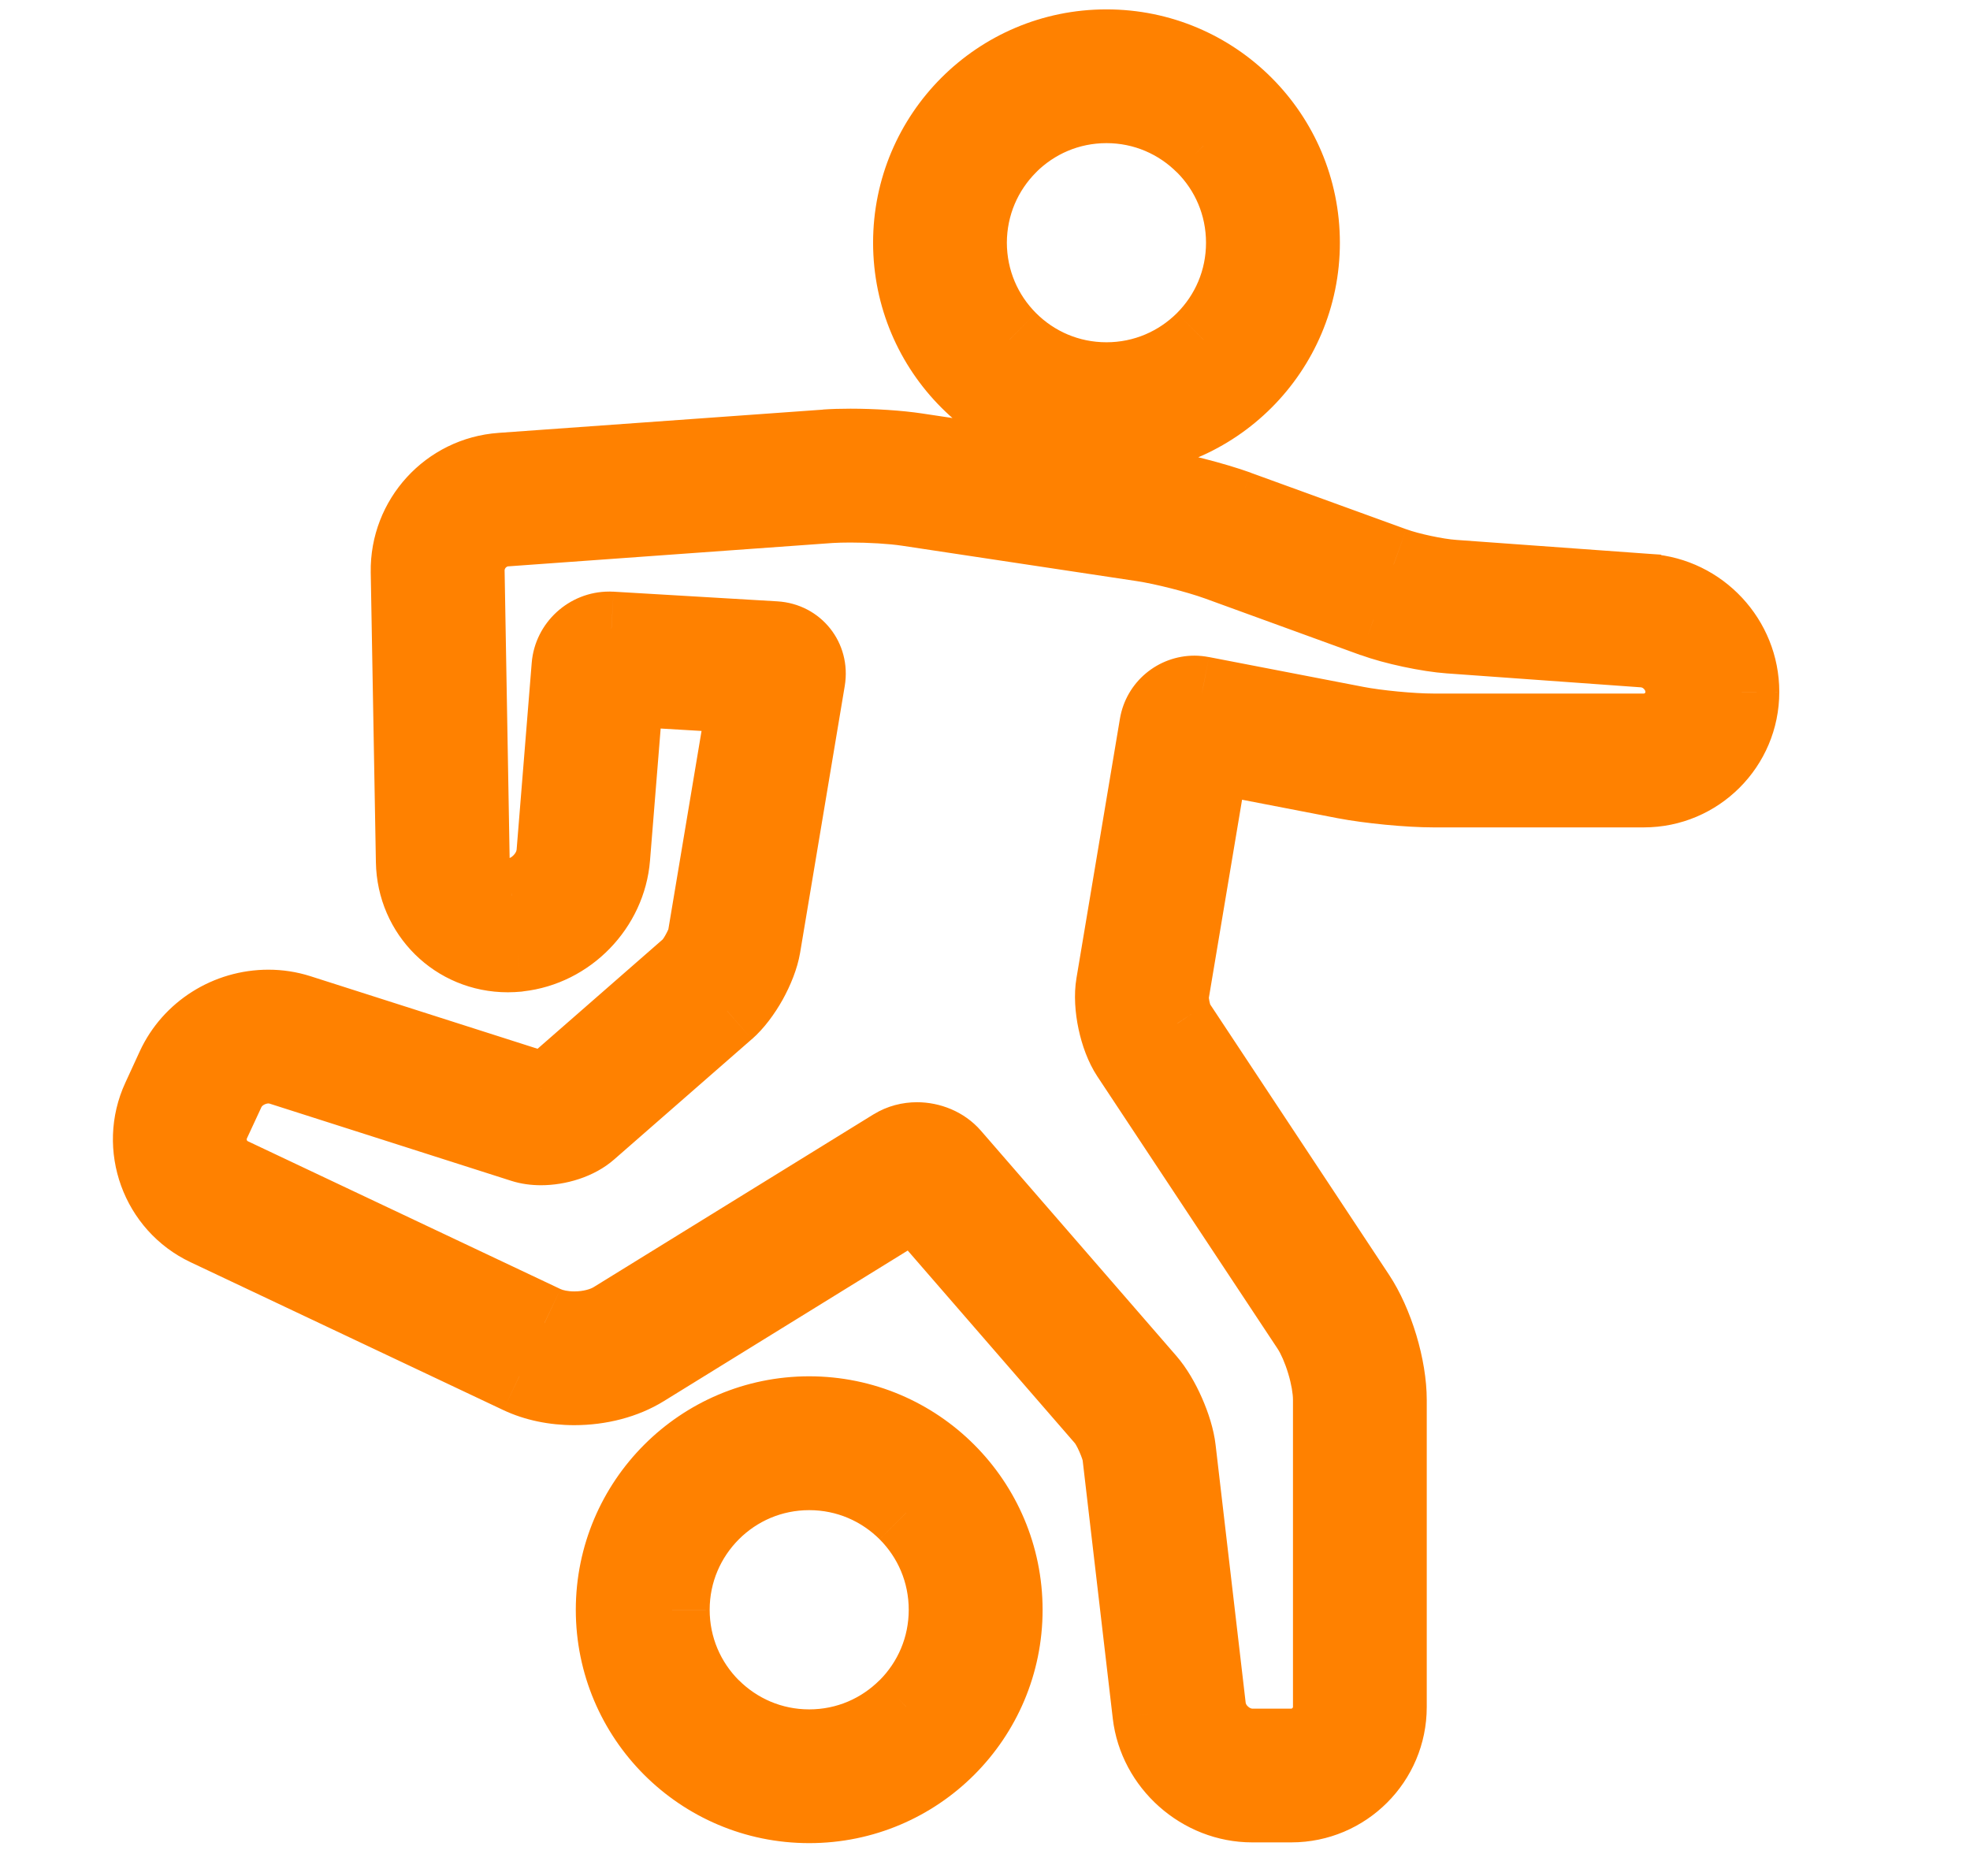
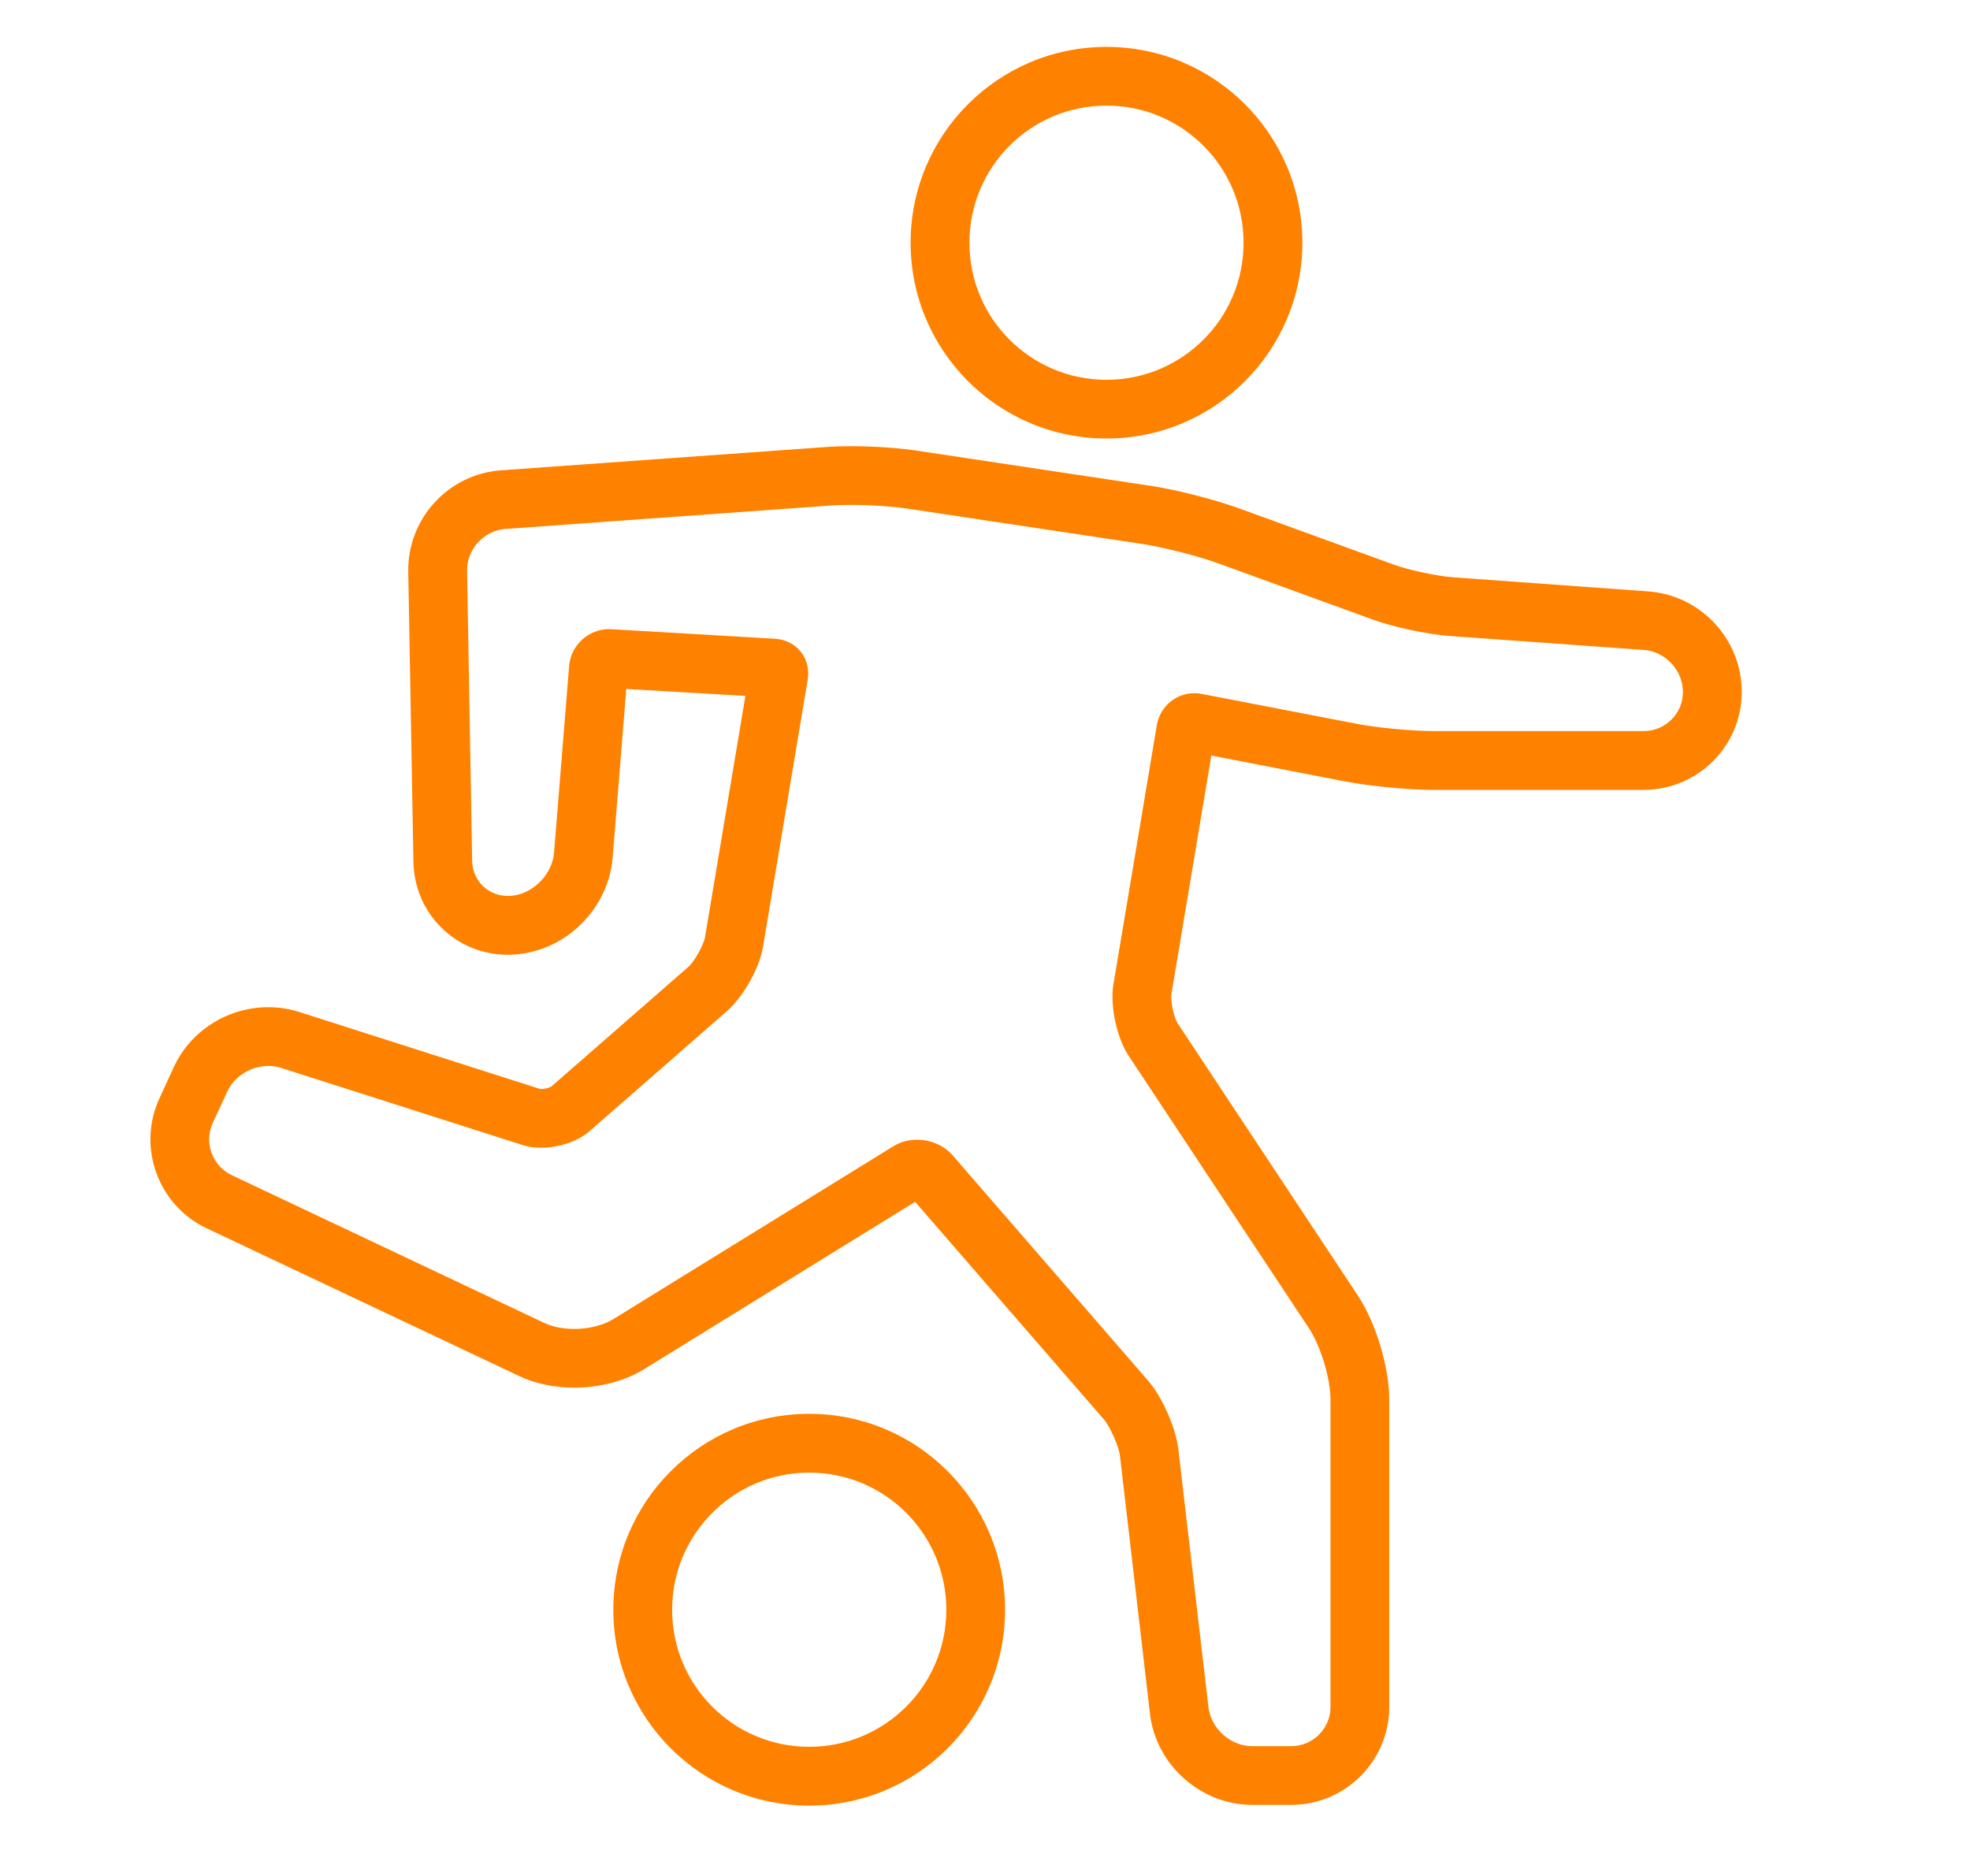
<svg xmlns="http://www.w3.org/2000/svg" width="21" height="20" viewBox="0 0 21 20" fill="none">
  <mask id="path-1-outside-1_4574_11291" maskUnits="userSpaceOnUse" x="0.604" y="-0.5" width="19" height="21" fill="black">
-     <rect fill="white" x="0.604" y="-0.5" width="19" height="21" />
-     <path fill-rule="evenodd" clip-rule="evenodd" d="M11.795 4.675C12.949 4.675 13.883 3.741 13.883 2.588C13.883 1.435 12.949 0.5 11.795 0.5C10.641 0.5 9.707 1.435 9.707 2.588C9.708 3.741 10.641 4.675 11.795 4.675ZM10.761 1.554C11.027 1.289 11.39 1.126 11.795 1.126C12.2 1.126 12.563 1.289 12.829 1.554C13.094 1.82 13.256 2.183 13.256 2.588C13.256 2.993 13.094 3.356 12.829 3.621C12.563 3.886 12.2 4.049 11.795 4.049C11.39 4.049 11.027 3.886 10.761 3.621C10.496 3.356 10.334 2.992 10.334 2.588C10.334 2.183 10.497 1.82 10.761 1.554H10.761ZM8.626 15.073C7.472 15.073 6.538 16.01 6.538 17.162C6.538 18.315 7.472 19.25 8.626 19.25C9.78 19.25 10.714 18.315 10.714 17.162C10.713 16.01 9.781 15.073 8.626 15.073ZM9.66 18.195C9.394 18.46 9.031 18.623 8.626 18.623C8.221 18.623 7.858 18.46 7.592 18.195C7.328 17.93 7.165 17.567 7.165 17.162C7.165 16.758 7.328 16.394 7.593 16.129C7.858 15.863 8.221 15.7 8.626 15.7C9.031 15.7 9.394 15.863 9.66 16.128C9.925 16.394 10.087 16.758 10.088 17.162C10.087 17.567 9.925 17.93 9.66 18.195ZM15.495 6.155L17.569 6.305L17.569 6.305C18.129 6.345 18.567 6.815 18.567 7.377C18.567 7.952 18.099 8.421 17.523 8.421H15.281C15.014 8.421 14.598 8.381 14.334 8.33L12.913 8.055L12.487 10.598C12.476 10.669 12.514 10.849 12.553 10.909L14.475 13.813C14.668 14.106 14.809 14.573 14.809 14.924L14.809 18.199C14.809 18.774 14.341 19.242 13.765 19.242H13.348C12.801 19.242 12.323 18.817 12.259 18.274L11.939 15.523C11.927 15.421 11.833 15.208 11.766 15.131L9.755 12.813L6.866 14.597C6.66 14.724 6.395 14.794 6.121 14.794C5.909 14.794 5.707 14.752 5.536 14.671L2.203 13.095C1.685 12.851 1.459 12.229 1.7 11.709L1.854 11.374C2.033 10.988 2.428 10.738 2.861 10.738C2.973 10.738 3.082 10.755 3.187 10.788L5.755 11.609L5.767 11.61C5.811 11.61 5.86 11.594 5.877 11.584L7.339 10.307C7.403 10.251 7.502 10.072 7.516 9.989L7.946 7.419L6.676 7.345L6.531 9.143C6.487 9.672 6.059 10.113 5.533 10.172L5.519 10.174C5.483 10.177 5.449 10.179 5.414 10.179C4.859 10.179 4.416 9.742 4.407 9.185L4.352 6.097C4.342 5.53 4.778 5.054 5.343 5.014L8.802 4.766C8.879 4.76 8.968 4.757 9.066 4.757C9.311 4.757 9.581 4.775 9.769 4.804L12.269 5.18C12.535 5.22 12.942 5.324 13.195 5.415L14.856 6.019C15.018 6.078 15.322 6.143 15.495 6.155ZM15.28 7.794H17.523L17.523 7.794C17.753 7.794 17.941 7.606 17.94 7.377C17.94 7.147 17.753 6.946 17.524 6.929L15.45 6.78C15.221 6.764 14.857 6.686 14.641 6.608L12.981 6.004C12.765 5.926 12.402 5.834 12.175 5.799L9.676 5.423C9.512 5.398 9.272 5.383 9.065 5.383C8.985 5.383 8.911 5.386 8.847 5.39L5.388 5.639C5.159 5.655 4.975 5.856 4.979 6.086L5.033 9.174C5.036 9.39 5.204 9.552 5.414 9.552L5.455 9.55L5.457 9.55C5.685 9.527 5.887 9.321 5.906 9.092L6.067 7.099C6.085 6.879 6.274 6.707 6.493 6.707L6.517 6.708L8.262 6.81C8.491 6.824 8.648 7.02 8.61 7.247L8.134 10.092C8.097 10.318 7.924 10.627 7.751 10.778L6.284 12.06C6.158 12.171 5.953 12.236 5.767 12.236C5.698 12.236 5.631 12.227 5.572 12.208L2.996 11.385C2.952 11.371 2.907 11.364 2.862 11.364C2.68 11.364 2.5 11.47 2.423 11.637L2.268 11.971C2.172 12.18 2.263 12.431 2.471 12.529L5.804 14.105C5.894 14.147 6.007 14.168 6.122 14.168C6.272 14.168 6.426 14.132 6.537 14.064L9.524 12.22C9.599 12.173 9.687 12.151 9.775 12.151C9.917 12.151 10.06 12.209 10.153 12.315L12.239 14.72C12.389 14.893 12.534 15.221 12.561 15.45L12.882 18.201C12.909 18.429 13.118 18.616 13.348 18.616H13.765C13.995 18.616 14.183 18.428 14.183 18.198V14.924C14.183 14.695 14.079 14.35 13.952 14.159L12.03 11.254C11.904 11.063 11.831 10.72 11.869 10.494L12.332 7.73C12.366 7.53 12.538 7.39 12.733 7.39C12.759 7.39 12.785 7.393 12.811 7.398L14.453 7.715C14.678 7.759 15.051 7.794 15.28 7.794Z" />
-   </mask>
+     </mask>
  <path fill-rule="evenodd" clip-rule="evenodd" d="M11.795 4.675C12.949 4.675 13.883 3.741 13.883 2.588C13.883 1.435 12.949 0.5 11.795 0.5C10.641 0.5 9.707 1.435 9.707 2.588C9.708 3.741 10.641 4.675 11.795 4.675ZM10.761 1.554C11.027 1.289 11.39 1.126 11.795 1.126C12.2 1.126 12.563 1.289 12.829 1.554C13.094 1.82 13.256 2.183 13.256 2.588C13.256 2.993 13.094 3.356 12.829 3.621C12.563 3.886 12.2 4.049 11.795 4.049C11.39 4.049 11.027 3.886 10.761 3.621C10.496 3.356 10.334 2.992 10.334 2.588C10.334 2.183 10.497 1.82 10.761 1.554H10.761ZM8.626 15.073C7.472 15.073 6.538 16.01 6.538 17.162C6.538 18.315 7.472 19.25 8.626 19.25C9.78 19.25 10.714 18.315 10.714 17.162C10.713 16.01 9.781 15.073 8.626 15.073ZM9.66 18.195C9.394 18.46 9.031 18.623 8.626 18.623C8.221 18.623 7.858 18.46 7.592 18.195C7.328 17.93 7.165 17.567 7.165 17.162C7.165 16.758 7.328 16.394 7.593 16.129C7.858 15.863 8.221 15.7 8.626 15.7C9.031 15.7 9.394 15.863 9.66 16.128C9.925 16.394 10.087 16.758 10.088 17.162C10.087 17.567 9.925 17.93 9.66 18.195ZM15.495 6.155L17.569 6.305L17.569 6.305C18.129 6.345 18.567 6.815 18.567 7.377C18.567 7.952 18.099 8.421 17.523 8.421H15.281C15.014 8.421 14.598 8.381 14.334 8.33L12.913 8.055L12.487 10.598C12.476 10.669 12.514 10.849 12.553 10.909L14.475 13.813C14.668 14.106 14.809 14.573 14.809 14.924L14.809 18.199C14.809 18.774 14.341 19.242 13.765 19.242H13.348C12.801 19.242 12.323 18.817 12.259 18.274L11.939 15.523C11.927 15.421 11.833 15.208 11.766 15.131L9.755 12.813L6.866 14.597C6.66 14.724 6.395 14.794 6.121 14.794C5.909 14.794 5.707 14.752 5.536 14.671L2.203 13.095C1.685 12.851 1.459 12.229 1.7 11.709L1.854 11.374C2.033 10.988 2.428 10.738 2.861 10.738C2.973 10.738 3.082 10.755 3.187 10.788L5.755 11.609L5.767 11.61C5.811 11.61 5.86 11.594 5.877 11.584L7.339 10.307C7.403 10.251 7.502 10.072 7.516 9.989L7.946 7.419L6.676 7.345L6.531 9.143C6.487 9.672 6.059 10.113 5.533 10.172L5.519 10.174C5.483 10.177 5.449 10.179 5.414 10.179C4.859 10.179 4.416 9.742 4.407 9.185L4.352 6.097C4.342 5.53 4.778 5.054 5.343 5.014L8.802 4.766C8.879 4.76 8.968 4.757 9.066 4.757C9.311 4.757 9.581 4.775 9.769 4.804L12.269 5.18C12.535 5.22 12.942 5.324 13.195 5.415L14.856 6.019C15.018 6.078 15.322 6.143 15.495 6.155ZM15.28 7.794H17.523L17.523 7.794C17.753 7.794 17.941 7.606 17.94 7.377C17.94 7.147 17.753 6.946 17.524 6.929L15.45 6.78C15.221 6.764 14.857 6.686 14.641 6.608L12.981 6.004C12.765 5.926 12.402 5.834 12.175 5.799L9.676 5.423C9.512 5.398 9.272 5.383 9.065 5.383C8.985 5.383 8.911 5.386 8.847 5.39L5.388 5.639C5.159 5.655 4.975 5.856 4.979 6.086L5.033 9.174C5.036 9.39 5.204 9.552 5.414 9.552L5.455 9.55L5.457 9.55C5.685 9.527 5.887 9.321 5.906 9.092L6.067 7.099C6.085 6.879 6.274 6.707 6.493 6.707L6.517 6.708L8.262 6.81C8.491 6.824 8.648 7.02 8.61 7.247L8.134 10.092C8.097 10.318 7.924 10.627 7.751 10.778L6.284 12.06C6.158 12.171 5.953 12.236 5.767 12.236C5.698 12.236 5.631 12.227 5.572 12.208L2.996 11.385C2.952 11.371 2.907 11.364 2.862 11.364C2.68 11.364 2.5 11.47 2.423 11.637L2.268 11.971C2.172 12.18 2.263 12.431 2.471 12.529L5.804 14.105C5.894 14.147 6.007 14.168 6.122 14.168C6.272 14.168 6.426 14.132 6.537 14.064L9.524 12.22C9.599 12.173 9.687 12.151 9.775 12.151C9.917 12.151 10.06 12.209 10.153 12.315L12.239 14.72C12.389 14.893 12.534 15.221 12.561 15.45L12.882 18.201C12.909 18.429 13.118 18.616 13.348 18.616H13.765C13.995 18.616 14.183 18.428 14.183 18.198V14.924C14.183 14.695 14.079 14.35 13.952 14.159L12.03 11.254C11.904 11.063 11.831 10.72 11.869 10.494L12.332 7.73C12.366 7.53 12.538 7.39 12.733 7.39C12.759 7.39 12.785 7.393 12.811 7.398L14.453 7.715C14.678 7.759 15.051 7.794 15.28 7.794Z" fill="#FF8100" />
-   <path d="M11.795 4.675L11.795 5.075H11.795L11.795 4.675ZM9.707 2.588L9.307 2.588V2.588L9.707 2.588ZM10.761 1.554L10.479 1.272L9.795 1.954H10.761V1.554ZM12.829 1.554L13.112 1.272L13.111 1.271L12.829 1.554ZM13.256 2.588L13.656 2.588V2.588L13.256 2.588ZM12.829 3.621L13.111 3.904L13.112 3.904L12.829 3.621ZM11.795 4.049L11.795 4.449H11.795L11.795 4.049ZM10.761 3.621L10.478 3.904L10.479 3.904L10.761 3.621ZM10.334 2.588L9.933 2.588L9.933 2.588L10.334 2.588ZM10.761 1.554L11.045 1.837L11.725 1.154H10.761V1.554ZM6.538 17.162L6.138 17.162V17.162H6.538ZM8.626 15.073L8.626 14.673H8.626L8.626 15.073ZM8.626 19.25L8.626 19.65H8.626L8.626 19.25ZM10.714 17.162H11.114V17.162L10.714 17.162ZM9.66 18.195L9.942 18.479L9.943 18.478L9.66 18.195ZM7.592 18.195L7.309 18.478L7.31 18.478L7.592 18.195ZM7.165 17.162H6.765V17.163L7.165 17.162ZM7.593 16.129L7.31 15.846L7.31 15.846L7.593 16.129ZM8.626 15.7L8.627 15.3L8.626 15.3L8.626 15.7ZM9.66 16.128L9.943 15.846L9.943 15.845L9.66 16.128ZM10.088 17.162L10.488 17.163L10.488 17.162L10.088 17.162ZM17.569 6.305L17.792 5.973L17.703 5.913L17.598 5.906L17.569 6.305ZM15.495 6.155L15.524 5.756L15.524 5.756L15.495 6.155ZM17.569 6.305L17.346 6.637L17.434 6.696L17.54 6.704L17.569 6.305ZM18.567 7.377H18.967V7.376L18.567 7.377ZM14.334 8.33L14.259 8.723L14.259 8.723L14.334 8.33ZM12.913 8.055L12.989 7.663L12.586 7.585L12.519 7.989L12.913 8.055ZM12.487 10.598L12.093 10.532L12.092 10.534L12.487 10.598ZM12.553 10.909L12.219 11.128L12.22 11.13L12.553 10.909ZM14.475 13.813L14.141 14.034L14.141 14.034L14.475 13.813ZM14.809 14.924H14.409V14.924L14.809 14.924ZM14.809 18.199H15.209V18.199L14.809 18.199ZM12.259 18.274L11.862 18.32L11.862 18.321L12.259 18.274ZM11.939 15.523L12.336 15.476L12.336 15.476L11.939 15.523ZM11.766 15.131L11.464 15.393L11.464 15.393L11.766 15.131ZM9.755 12.813L10.057 12.551L9.834 12.294L9.545 12.473L9.755 12.813ZM6.866 14.597L7.076 14.938L7.076 14.938L6.866 14.597ZM5.536 14.671L5.708 14.31L5.707 14.31L5.536 14.671ZM2.203 13.095L2.374 12.734L2.374 12.734L2.203 13.095ZM1.7 11.709L1.337 11.541L1.337 11.541L1.7 11.709ZM1.854 11.374L1.491 11.206L1.491 11.206L1.854 11.374ZM3.187 10.788L3.308 10.407L3.308 10.407L3.187 10.788ZM5.755 11.609L5.634 11.99L5.685 12.007L5.74 12.009L5.755 11.609ZM5.767 11.61L5.751 12.009L5.759 12.01H5.767V11.61ZM5.877 11.584L6.072 11.934L6.109 11.913L6.14 11.886L5.877 11.584ZM7.339 10.307L7.602 10.608L7.602 10.608L7.339 10.307ZM7.516 9.989L7.122 9.923L7.122 9.923L7.516 9.989ZM7.946 7.419L8.341 7.485L8.414 7.046L7.97 7.02L7.946 7.419ZM6.676 7.345L6.699 6.945L6.308 6.922L6.277 7.313L6.676 7.345ZM6.531 9.143L6.929 9.175L6.929 9.175L6.531 9.143ZM5.533 10.172L5.488 9.774L5.487 9.775L5.533 10.172ZM5.519 10.174L5.557 10.572L5.565 10.571L5.519 10.174ZM4.407 9.185L4.807 9.179L4.807 9.178L4.407 9.185ZM4.352 6.097L3.952 6.104L3.952 6.104L4.352 6.097ZM5.343 5.014L5.371 5.413L5.372 5.413L5.343 5.014ZM8.802 4.766L8.774 4.366L8.774 4.367L8.802 4.766ZM9.769 4.804L9.71 5.199L9.71 5.199L9.769 4.804ZM12.269 5.18L12.329 4.784L12.329 4.784L12.269 5.18ZM13.195 5.415L13.332 5.04L13.332 5.039L13.195 5.415ZM14.856 6.019L14.993 5.643L14.992 5.643L14.856 6.019ZM17.523 7.794V8.194H17.703L17.823 8.059L17.523 7.794ZM17.523 7.794V7.394H17.343L17.224 7.529L17.523 7.794ZM17.94 7.377H17.54L17.54 7.377L17.94 7.377ZM17.524 6.929L17.495 7.328L17.495 7.328L17.524 6.929ZM15.45 6.78L15.478 6.381L15.478 6.381L15.45 6.78ZM14.641 6.608L14.778 6.232L14.777 6.232L14.641 6.608ZM12.981 6.004L13.117 5.628L13.117 5.628L12.981 6.004ZM12.175 5.799L12.235 5.404L12.235 5.404L12.175 5.799ZM9.676 5.423L9.616 5.818L9.616 5.818L9.676 5.423ZM8.847 5.39L8.819 4.991L8.818 4.991L8.847 5.39ZM5.388 5.639L5.417 6.038L5.417 6.038L5.388 5.639ZM4.979 6.086L4.579 6.093L4.579 6.093L4.979 6.086ZM5.033 9.174L4.633 9.181L4.633 9.181L5.033 9.174ZM5.414 9.552V9.952H5.425L5.436 9.951L5.414 9.552ZM5.455 9.55L5.478 9.949L5.489 9.949L5.5 9.947L5.455 9.55ZM5.457 9.55L5.417 9.152L5.412 9.152L5.457 9.55ZM5.906 9.092L6.305 9.124L6.305 9.124L5.906 9.092ZM6.067 7.099L5.668 7.067L5.668 7.067L6.067 7.099ZM6.493 6.707L6.507 6.307L6.5 6.307H6.493V6.707ZM6.517 6.708L6.541 6.308L6.532 6.308L6.517 6.708ZM8.262 6.81L8.286 6.411L8.286 6.411L8.262 6.81ZM8.61 7.247L9.005 7.313L9.005 7.313L8.61 7.247ZM8.134 10.092L7.74 10.026L7.74 10.026L8.134 10.092ZM7.751 10.778L8.014 11.079L8.015 11.079L7.751 10.778ZM6.284 12.06L6.021 11.759L6.021 11.759L6.284 12.06ZM5.572 12.208L5.694 11.827L5.694 11.827L5.572 12.208ZM2.996 11.385L3.118 11.004L3.118 11.004L2.996 11.385ZM2.423 11.637L2.786 11.805L2.786 11.805L2.423 11.637ZM2.268 11.971L2.631 12.139L2.631 12.139L2.268 11.971ZM2.471 12.529L2.642 12.167L2.642 12.167L2.471 12.529ZM5.804 14.105L5.633 14.466L5.634 14.467L5.804 14.105ZM6.537 14.064L6.327 13.723L6.327 13.723L6.537 14.064ZM9.524 12.22L9.734 12.56L9.734 12.56L9.524 12.22ZM10.153 12.315L10.455 12.053L10.455 12.053L10.153 12.315ZM12.239 14.72L11.937 14.982L11.937 14.982L12.239 14.72ZM12.561 15.45L12.958 15.403L12.958 15.403L12.561 15.45ZM12.882 18.201L12.484 18.247L12.485 18.248L12.882 18.201ZM13.952 14.159L14.286 13.938L14.286 13.938L13.952 14.159ZM12.03 11.254L11.697 11.475L11.697 11.475L12.03 11.254ZM11.869 10.494L12.264 10.56L12.264 10.56L11.869 10.494ZM12.332 7.73L12.727 7.796L12.727 7.796L12.332 7.73ZM12.811 7.398L12.887 7.005L12.885 7.005L12.811 7.398ZM14.453 7.715L14.377 8.108L14.377 8.108L14.453 7.715ZM13.483 2.588C13.483 3.52 12.728 4.275 11.795 4.275L11.795 5.075C13.17 5.075 14.283 3.961 14.283 2.588H13.483ZM11.795 0.9C12.728 0.9 13.483 1.656 13.483 2.588H14.283C14.283 1.214 13.17 0.1 11.795 0.1V0.9ZM10.107 2.588C10.107 1.656 10.862 0.9 11.795 0.9V0.1C10.42 0.1 9.307 1.214 9.307 2.588L10.107 2.588ZM11.795 4.275C10.862 4.275 10.107 3.52 10.107 2.588L9.307 2.588C9.308 3.962 10.42 5.075 11.795 5.075L11.795 4.275ZM11.795 0.726C11.28 0.726 10.816 0.935 10.479 1.272L11.044 1.837C11.238 1.644 11.5 1.526 11.795 1.526V0.726ZM13.111 1.271C12.774 0.935 12.311 0.726 11.795 0.726V1.526C12.089 1.526 12.352 1.644 12.546 1.838L13.111 1.271ZM13.656 2.588C13.656 2.073 13.448 1.609 13.112 1.272L12.546 1.837C12.739 2.03 12.856 2.294 12.856 2.588L13.656 2.588ZM13.112 3.904C13.448 3.567 13.656 3.103 13.656 2.588L12.856 2.588C12.856 2.882 12.739 3.145 12.546 3.338L13.112 3.904ZM11.795 4.449C12.31 4.449 12.774 4.241 13.111 3.904L12.546 3.338C12.352 3.531 12.089 3.649 11.795 3.649L11.795 4.449ZM10.479 3.904C10.816 4.241 11.279 4.449 11.795 4.449L11.795 3.649C11.5 3.649 11.237 3.531 11.044 3.338L10.479 3.904ZM9.933 2.588C9.934 3.103 10.142 3.566 10.478 3.904L11.044 3.338C10.851 3.145 10.734 2.882 10.733 2.588L9.933 2.588ZM10.478 1.272C10.142 1.609 9.934 2.073 9.933 2.588L10.733 2.588C10.734 2.294 10.851 2.031 11.045 1.837L10.478 1.272ZM10.761 1.954H10.761V1.154H10.761V1.954ZM6.938 17.162C6.938 16.23 7.693 15.473 8.626 15.473L8.626 14.673C7.251 14.674 6.139 15.789 6.138 17.162L6.938 17.162ZM8.626 18.85C7.693 18.85 6.938 18.094 6.938 17.162H6.138C6.138 18.536 7.251 19.65 8.626 19.65L8.626 18.85ZM10.314 17.162C10.314 18.094 9.559 18.85 8.626 18.85L8.626 19.65C10.001 19.65 11.114 18.536 11.114 17.162H10.314ZM8.626 15.473C9.559 15.473 10.313 16.23 10.314 17.162L11.114 17.162C11.113 15.789 10.002 14.674 8.626 14.673L8.626 15.473ZM8.626 19.023C9.142 19.023 9.605 18.815 9.942 18.479L9.377 17.912C9.183 18.106 8.921 18.224 8.626 18.224V19.023ZM7.31 18.478C7.647 18.815 8.111 19.023 8.626 19.023V18.224C8.332 18.224 8.069 18.106 7.875 17.912L7.31 18.478ZM6.765 17.163C6.765 17.677 6.973 18.141 7.309 18.478L7.875 17.913C7.682 17.719 7.565 17.456 7.565 17.162L6.765 17.163ZM7.31 15.846C6.973 16.183 6.765 16.648 6.765 17.162H7.565C7.565 16.868 7.683 16.605 7.876 16.411L7.31 15.846ZM8.626 15.3C8.111 15.3 7.647 15.509 7.31 15.846L7.876 16.411C8.069 16.218 8.332 16.1 8.627 16.1L8.626 15.3ZM9.943 15.845C9.606 15.508 9.142 15.3 8.627 15.3L8.626 16.1C8.921 16.1 9.183 16.218 9.377 16.411L9.943 15.845ZM10.488 17.162C10.487 16.648 10.28 16.183 9.943 15.846L9.377 16.411C9.57 16.605 9.687 16.868 9.687 17.163L10.488 17.162ZM9.943 18.478C10.28 18.141 10.487 17.677 10.488 17.163L9.687 17.162C9.687 17.456 9.57 17.719 9.377 17.913L9.943 18.478ZM17.598 5.906L15.524 5.756L15.466 6.554L17.54 6.704L17.598 5.906ZM17.792 5.973L17.792 5.973L17.346 6.637L17.346 6.637L17.792 5.973ZM18.967 7.376C18.967 6.606 18.366 5.961 17.597 5.906L17.54 6.704C17.891 6.729 18.167 7.025 18.167 7.377L18.967 7.376ZM17.523 8.821C18.32 8.821 18.967 8.173 18.967 7.377H18.167C18.167 7.731 17.878 8.021 17.523 8.021V8.821ZM15.281 8.821H17.523V8.021H15.281V8.821ZM14.259 8.723C14.547 8.778 14.988 8.821 15.281 8.821V8.021C15.039 8.021 14.649 7.983 14.41 7.937L14.259 8.723ZM12.837 8.448L14.259 8.723L14.41 7.937L12.989 7.663L12.837 8.448ZM12.882 10.664L13.308 8.122L12.519 7.989L12.093 10.532L12.882 10.664ZM12.887 10.689C12.893 10.698 12.897 10.705 12.9 10.71C12.902 10.714 12.903 10.718 12.904 10.719C12.905 10.722 12.905 10.721 12.903 10.717C12.902 10.713 12.9 10.707 12.898 10.699C12.896 10.691 12.894 10.683 12.892 10.674C12.89 10.666 12.889 10.657 12.888 10.649C12.886 10.642 12.886 10.635 12.885 10.631C12.885 10.626 12.885 10.626 12.885 10.628C12.885 10.63 12.885 10.633 12.885 10.638C12.884 10.643 12.884 10.651 12.882 10.662L12.092 10.534C12.074 10.648 12.095 10.773 12.11 10.84C12.124 10.907 12.155 11.031 12.219 11.128L12.887 10.689ZM14.808 13.592L12.887 10.688L12.22 11.13L14.141 14.034L14.808 13.592ZM15.209 14.924C15.209 14.495 15.045 13.951 14.808 13.592L14.141 14.034C14.291 14.261 14.409 14.652 14.409 14.924H15.209ZM15.209 18.199L15.209 14.924L14.409 14.924L14.409 18.199L15.209 18.199ZM13.765 19.642C14.562 19.642 15.209 18.995 15.209 18.199H14.409C14.409 18.553 14.12 18.843 13.765 18.843V19.642ZM13.348 19.642H13.765V18.843H13.348V19.642ZM11.862 18.321C11.949 19.065 12.598 19.642 13.348 19.642V18.843C13.004 18.843 12.697 18.569 12.657 18.227L11.862 18.321ZM11.541 15.569L11.862 18.32L12.657 18.228L12.336 15.476L11.541 15.569ZM11.464 15.393C11.456 15.384 11.459 15.386 11.472 15.408C11.483 15.427 11.495 15.451 11.507 15.479C11.519 15.506 11.529 15.532 11.536 15.553C11.544 15.577 11.543 15.581 11.542 15.57L12.336 15.476C12.323 15.364 12.277 15.241 12.239 15.156C12.202 15.072 12.142 14.954 12.068 14.868L11.464 15.393ZM9.453 13.075L11.464 15.393L12.068 14.868L10.057 12.551L9.453 13.075ZM7.076 14.938L9.965 13.154L9.545 12.473L6.656 14.257L7.076 14.938ZM6.121 15.194C6.46 15.194 6.799 15.109 7.076 14.938L6.656 14.257C6.521 14.34 6.331 14.395 6.121 14.395V15.194ZM5.365 15.033C5.596 15.142 5.858 15.194 6.121 15.194V14.395C5.961 14.395 5.818 14.362 5.708 14.31L5.365 15.033ZM2.032 13.457L5.365 15.033L5.707 14.31L2.374 12.734L2.032 13.457ZM1.337 11.541C1.004 12.26 1.316 13.119 2.032 13.457L2.374 12.734C2.055 12.583 1.915 12.197 2.063 11.877L1.337 11.541ZM1.491 11.206L1.337 11.541L2.063 11.877L2.217 11.542L1.491 11.206ZM2.861 10.338C2.276 10.338 1.737 10.675 1.491 11.206L2.217 11.542C2.329 11.3 2.581 11.138 2.861 11.138V10.338ZM3.308 10.407C3.163 10.361 3.013 10.338 2.861 10.338V11.138C2.932 11.138 3 11.149 3.065 11.169L3.308 10.407ZM5.877 11.228L3.308 10.407L3.065 11.169L5.634 11.99L5.877 11.228ZM5.782 11.21L5.771 11.21L5.74 12.009L5.751 12.009L5.782 11.21ZM5.682 11.235C5.693 11.229 5.702 11.225 5.707 11.223C5.712 11.22 5.717 11.219 5.719 11.217C5.725 11.215 5.729 11.214 5.731 11.214C5.734 11.213 5.746 11.21 5.767 11.21V12.01C5.832 12.01 5.89 11.999 5.933 11.988C5.97 11.978 6.023 11.961 6.072 11.934L5.682 11.235ZM7.075 10.006L5.614 11.283L6.14 11.886L7.602 10.608L7.075 10.006ZM7.122 9.923C7.123 9.915 7.125 9.909 7.125 9.906C7.126 9.903 7.127 9.902 7.127 9.902C7.127 9.901 7.126 9.902 7.126 9.904C7.125 9.906 7.124 9.908 7.123 9.911C7.117 9.925 7.108 9.943 7.097 9.963C7.086 9.984 7.075 10.001 7.066 10.013C7.064 10.015 7.063 10.018 7.062 10.019C7.06 10.021 7.06 10.021 7.06 10.021C7.06 10.021 7.061 10.02 7.063 10.018C7.065 10.015 7.069 10.011 7.075 10.006L7.602 10.608C7.689 10.533 7.757 10.423 7.796 10.353C7.834 10.284 7.892 10.168 7.911 10.054L7.122 9.923ZM7.552 7.353L7.122 9.923L7.911 10.055L8.341 7.485L7.552 7.353ZM6.652 7.744L7.923 7.819L7.97 7.02L6.699 6.945L6.652 7.744ZM6.929 9.175L7.074 7.377L6.277 7.313L6.132 9.111L6.929 9.175ZM5.577 10.569C6.294 10.489 6.871 9.896 6.929 9.175L6.132 9.11C6.104 9.449 5.825 9.737 5.488 9.774L5.577 10.569ZM5.565 10.571L5.579 10.569L5.487 9.775L5.473 9.776L5.565 10.571ZM5.414 10.579C5.463 10.579 5.511 10.576 5.557 10.572L5.481 9.775C5.456 9.778 5.434 9.779 5.414 9.779V10.579ZM4.007 9.192C4.02 9.966 4.639 10.579 5.414 10.579V9.779C5.078 9.779 4.813 9.518 4.807 9.179L4.007 9.192ZM3.952 6.104L4.007 9.193L4.807 9.178L4.752 6.09L3.952 6.104ZM5.315 4.615C4.537 4.67 3.939 5.325 3.952 6.104L4.752 6.09C4.746 5.735 5.018 5.438 5.371 5.413L5.315 4.615ZM8.774 4.367L5.314 4.615L5.372 5.413L8.831 5.164L8.774 4.367ZM9.066 4.357C8.961 4.357 8.862 4.36 8.774 4.366L8.83 5.165C8.896 5.16 8.976 5.157 9.066 5.157V4.357ZM9.829 4.408C9.617 4.376 9.326 4.357 9.066 4.357V5.157C9.297 5.157 9.546 5.174 9.71 5.199L9.829 4.408ZM12.329 4.784L9.829 4.408L9.71 5.199L12.21 5.576L12.329 4.784ZM13.332 5.039C13.053 4.939 12.621 4.828 12.329 4.784L12.21 5.576C12.449 5.612 12.83 5.709 13.059 5.791L13.332 5.039ZM14.992 5.643L13.332 5.04L13.058 5.791L14.719 6.395L14.992 5.643ZM15.524 5.756C15.387 5.747 15.119 5.69 14.993 5.643L14.719 6.395C14.916 6.467 15.257 6.539 15.467 6.554L15.524 5.756ZM17.523 7.394H15.28V8.194H17.523V7.394ZM17.224 7.529L17.224 7.529L17.823 8.059L17.823 8.059L17.224 7.529ZM17.54 7.377C17.54 7.38 17.54 7.381 17.539 7.383C17.539 7.384 17.537 7.387 17.535 7.389C17.533 7.391 17.531 7.392 17.529 7.393C17.527 7.394 17.526 7.394 17.523 7.394V8.194C17.974 8.194 18.341 7.827 18.34 7.376L17.54 7.377ZM17.495 7.328C17.5 7.329 17.513 7.332 17.525 7.346C17.538 7.359 17.54 7.372 17.54 7.377H18.34C18.34 6.937 17.991 6.562 17.552 6.53L17.495 7.328ZM15.421 7.179L17.495 7.328L17.553 6.53L15.478 6.381L15.421 7.179ZM14.504 6.983C14.755 7.075 15.155 7.16 15.421 7.179L15.478 6.381C15.286 6.367 14.958 6.298 14.778 6.232L14.504 6.983ZM12.844 6.38L14.504 6.984L14.777 6.232L13.117 5.628L12.844 6.38ZM12.116 6.195C12.316 6.225 12.653 6.311 12.844 6.38L13.117 5.628C12.876 5.541 12.488 5.442 12.235 5.404L12.116 6.195ZM9.616 5.818L12.116 6.195L12.235 5.404L9.735 5.027L9.616 5.818ZM9.065 5.784C9.259 5.784 9.478 5.797 9.616 5.818L9.736 5.027C9.546 4.999 9.285 4.984 9.065 4.984V5.784ZM8.874 5.789C8.927 5.786 8.993 5.784 9.065 5.784V4.984C8.978 4.984 8.894 4.986 8.819 4.991L8.874 5.789ZM5.417 6.038L8.875 5.789L8.818 4.991L5.359 5.24L5.417 6.038ZM5.379 6.079C5.379 6.075 5.381 6.064 5.391 6.052C5.402 6.041 5.412 6.038 5.417 6.038L5.359 5.24C4.918 5.271 4.571 5.651 4.579 6.093L5.379 6.079ZM5.433 9.167L5.379 6.079L4.579 6.093L4.633 9.181L5.433 9.167ZM5.414 9.152C5.414 9.152 5.415 9.152 5.418 9.153C5.421 9.155 5.424 9.156 5.427 9.159C5.429 9.161 5.431 9.164 5.432 9.166C5.433 9.169 5.433 9.17 5.433 9.167L4.633 9.181C4.64 9.614 4.986 9.952 5.414 9.952V9.152ZM5.433 9.15L5.391 9.153L5.436 9.951L5.478 9.949L5.433 9.15ZM5.412 9.152L5.411 9.152L5.5 9.947L5.501 9.947L5.412 9.152ZM5.507 9.059C5.504 9.096 5.453 9.148 5.417 9.152L5.497 9.948C5.918 9.905 6.27 9.545 6.305 9.124L5.507 9.059ZM5.668 7.067L5.507 9.06L6.305 9.124L6.465 7.132L5.668 7.067ZM6.493 6.307C6.067 6.307 5.703 6.637 5.668 7.067L6.465 7.132C6.466 7.128 6.468 7.121 6.475 7.115C6.482 7.108 6.489 7.107 6.493 7.107V6.307ZM6.532 6.308L6.507 6.307L6.479 7.106L6.503 7.107L6.532 6.308ZM8.286 6.411L6.541 6.308L6.494 7.107L8.239 7.21L8.286 6.411ZM9.005 7.313C9.081 6.852 8.752 6.439 8.286 6.411L8.238 7.21C8.241 7.21 8.239 7.21 8.235 7.208C8.231 7.206 8.227 7.203 8.223 7.198C8.22 7.194 8.218 7.189 8.216 7.184C8.215 7.18 8.216 7.179 8.216 7.181L9.005 7.313ZM8.529 10.158L9.005 7.313L8.216 7.181L7.74 10.026L8.529 10.158ZM8.015 11.079C8.146 10.964 8.259 10.808 8.343 10.658C8.426 10.508 8.5 10.33 8.529 10.158L7.74 10.026C7.731 10.08 7.699 10.169 7.644 10.268C7.589 10.367 7.529 10.441 7.488 10.477L8.015 11.079ZM6.547 12.361L8.014 11.079L7.488 10.477L6.021 11.759L6.547 12.361ZM5.767 12.636C6.028 12.636 6.333 12.549 6.547 12.361L6.021 11.759C5.983 11.793 5.879 11.836 5.767 11.836V12.636ZM5.45 12.589C5.556 12.623 5.665 12.636 5.767 12.636V11.836C5.731 11.836 5.707 11.831 5.694 11.827L5.45 12.589ZM2.874 11.766L5.45 12.589L5.694 11.827L3.118 11.004L2.874 11.766ZM2.862 11.764C2.867 11.764 2.872 11.765 2.875 11.766L3.118 11.004C3.033 10.977 2.946 10.964 2.862 10.964V11.764ZM2.786 11.805C2.788 11.8 2.795 11.789 2.812 11.779C2.829 11.769 2.848 11.764 2.862 11.764V10.964C2.538 10.964 2.208 11.149 2.06 11.469L2.786 11.805ZM2.631 12.139L2.786 11.805L2.06 11.469L1.905 11.804L2.631 12.139ZM2.642 12.167C2.638 12.166 2.634 12.162 2.631 12.155C2.629 12.148 2.63 12.143 2.631 12.139L1.905 11.803C1.717 12.211 1.893 12.698 2.3 12.89L2.642 12.167ZM5.975 13.743L2.642 12.167L2.3 12.89L5.633 14.466L5.975 13.743ZM6.122 13.768C6.05 13.768 5.998 13.754 5.975 13.743L5.634 14.467C5.79 14.54 5.964 14.568 6.122 14.568V13.768ZM6.327 13.723C6.295 13.743 6.219 13.768 6.122 13.768V14.568C6.325 14.568 6.557 14.522 6.747 14.404L6.327 13.723ZM9.314 11.879L6.327 13.723L6.747 14.404L9.734 12.56L9.314 11.879ZM9.775 11.751C9.621 11.751 9.459 11.79 9.313 11.88L9.734 12.56C9.739 12.557 9.752 12.551 9.775 12.551V11.751ZM10.455 12.053C10.276 11.848 10.017 11.751 9.775 11.751V12.551C9.816 12.551 9.843 12.569 9.851 12.578L10.455 12.053ZM12.541 14.457L10.455 12.053L9.851 12.578L11.937 14.982L12.541 14.457ZM12.958 15.403C12.939 15.237 12.881 15.058 12.812 14.902C12.744 14.747 12.651 14.584 12.541 14.457L11.937 14.982C11.978 15.029 12.032 15.116 12.08 15.225C12.129 15.335 12.156 15.434 12.164 15.496L12.958 15.403ZM13.279 18.155L12.958 15.403L12.164 15.496L12.484 18.247L13.279 18.155ZM13.348 18.216C13.341 18.216 13.324 18.212 13.305 18.195C13.285 18.178 13.28 18.161 13.279 18.154L12.485 18.248C12.535 18.677 12.915 19.016 13.348 19.016V18.216ZM13.765 18.216H13.348V19.016H13.765V18.216ZM13.783 18.198C13.783 18.201 13.782 18.202 13.782 18.204C13.781 18.206 13.779 18.208 13.777 18.21C13.775 18.212 13.773 18.214 13.771 18.215C13.769 18.215 13.768 18.216 13.765 18.216V19.016C14.216 19.016 14.583 18.649 14.583 18.198H13.783ZM13.783 14.924V18.198H14.583V14.924H13.783ZM13.619 14.379C13.654 14.432 13.697 14.527 13.732 14.643C13.767 14.758 13.783 14.861 13.783 14.924H14.583C14.583 14.758 14.547 14.574 14.498 14.412C14.449 14.25 14.377 14.077 14.286 13.938L13.619 14.379ZM11.697 11.475L13.619 14.379L14.286 13.938L12.364 11.034L11.697 11.475ZM11.475 10.428C11.445 10.605 11.461 10.801 11.497 10.97C11.533 11.14 11.598 11.325 11.697 11.475L12.364 11.034C12.337 10.992 12.302 10.91 12.279 10.804C12.257 10.698 12.255 10.609 12.264 10.56L11.475 10.428ZM11.938 7.664L11.475 10.428L12.264 10.56L12.727 7.796L11.938 7.664ZM12.733 6.99C12.346 6.99 12.004 7.268 11.938 7.664L12.727 7.796C12.727 7.794 12.728 7.793 12.728 7.793C12.728 7.793 12.729 7.792 12.729 7.792C12.731 7.791 12.732 7.79 12.733 7.79V6.99ZM12.885 7.005C12.837 6.996 12.786 6.99 12.733 6.99V7.79C12.732 7.79 12.733 7.79 12.738 7.791L12.885 7.005ZM14.529 7.322L12.887 7.005L12.736 7.791L14.377 8.108L14.529 7.322ZM15.28 7.394C15.076 7.394 14.729 7.361 14.528 7.322L14.377 8.108C14.627 8.156 15.025 8.194 15.28 8.194V7.394Z" fill="#FF8100" mask="url(#path-1-outside-1_4574_11291)" />
</svg>